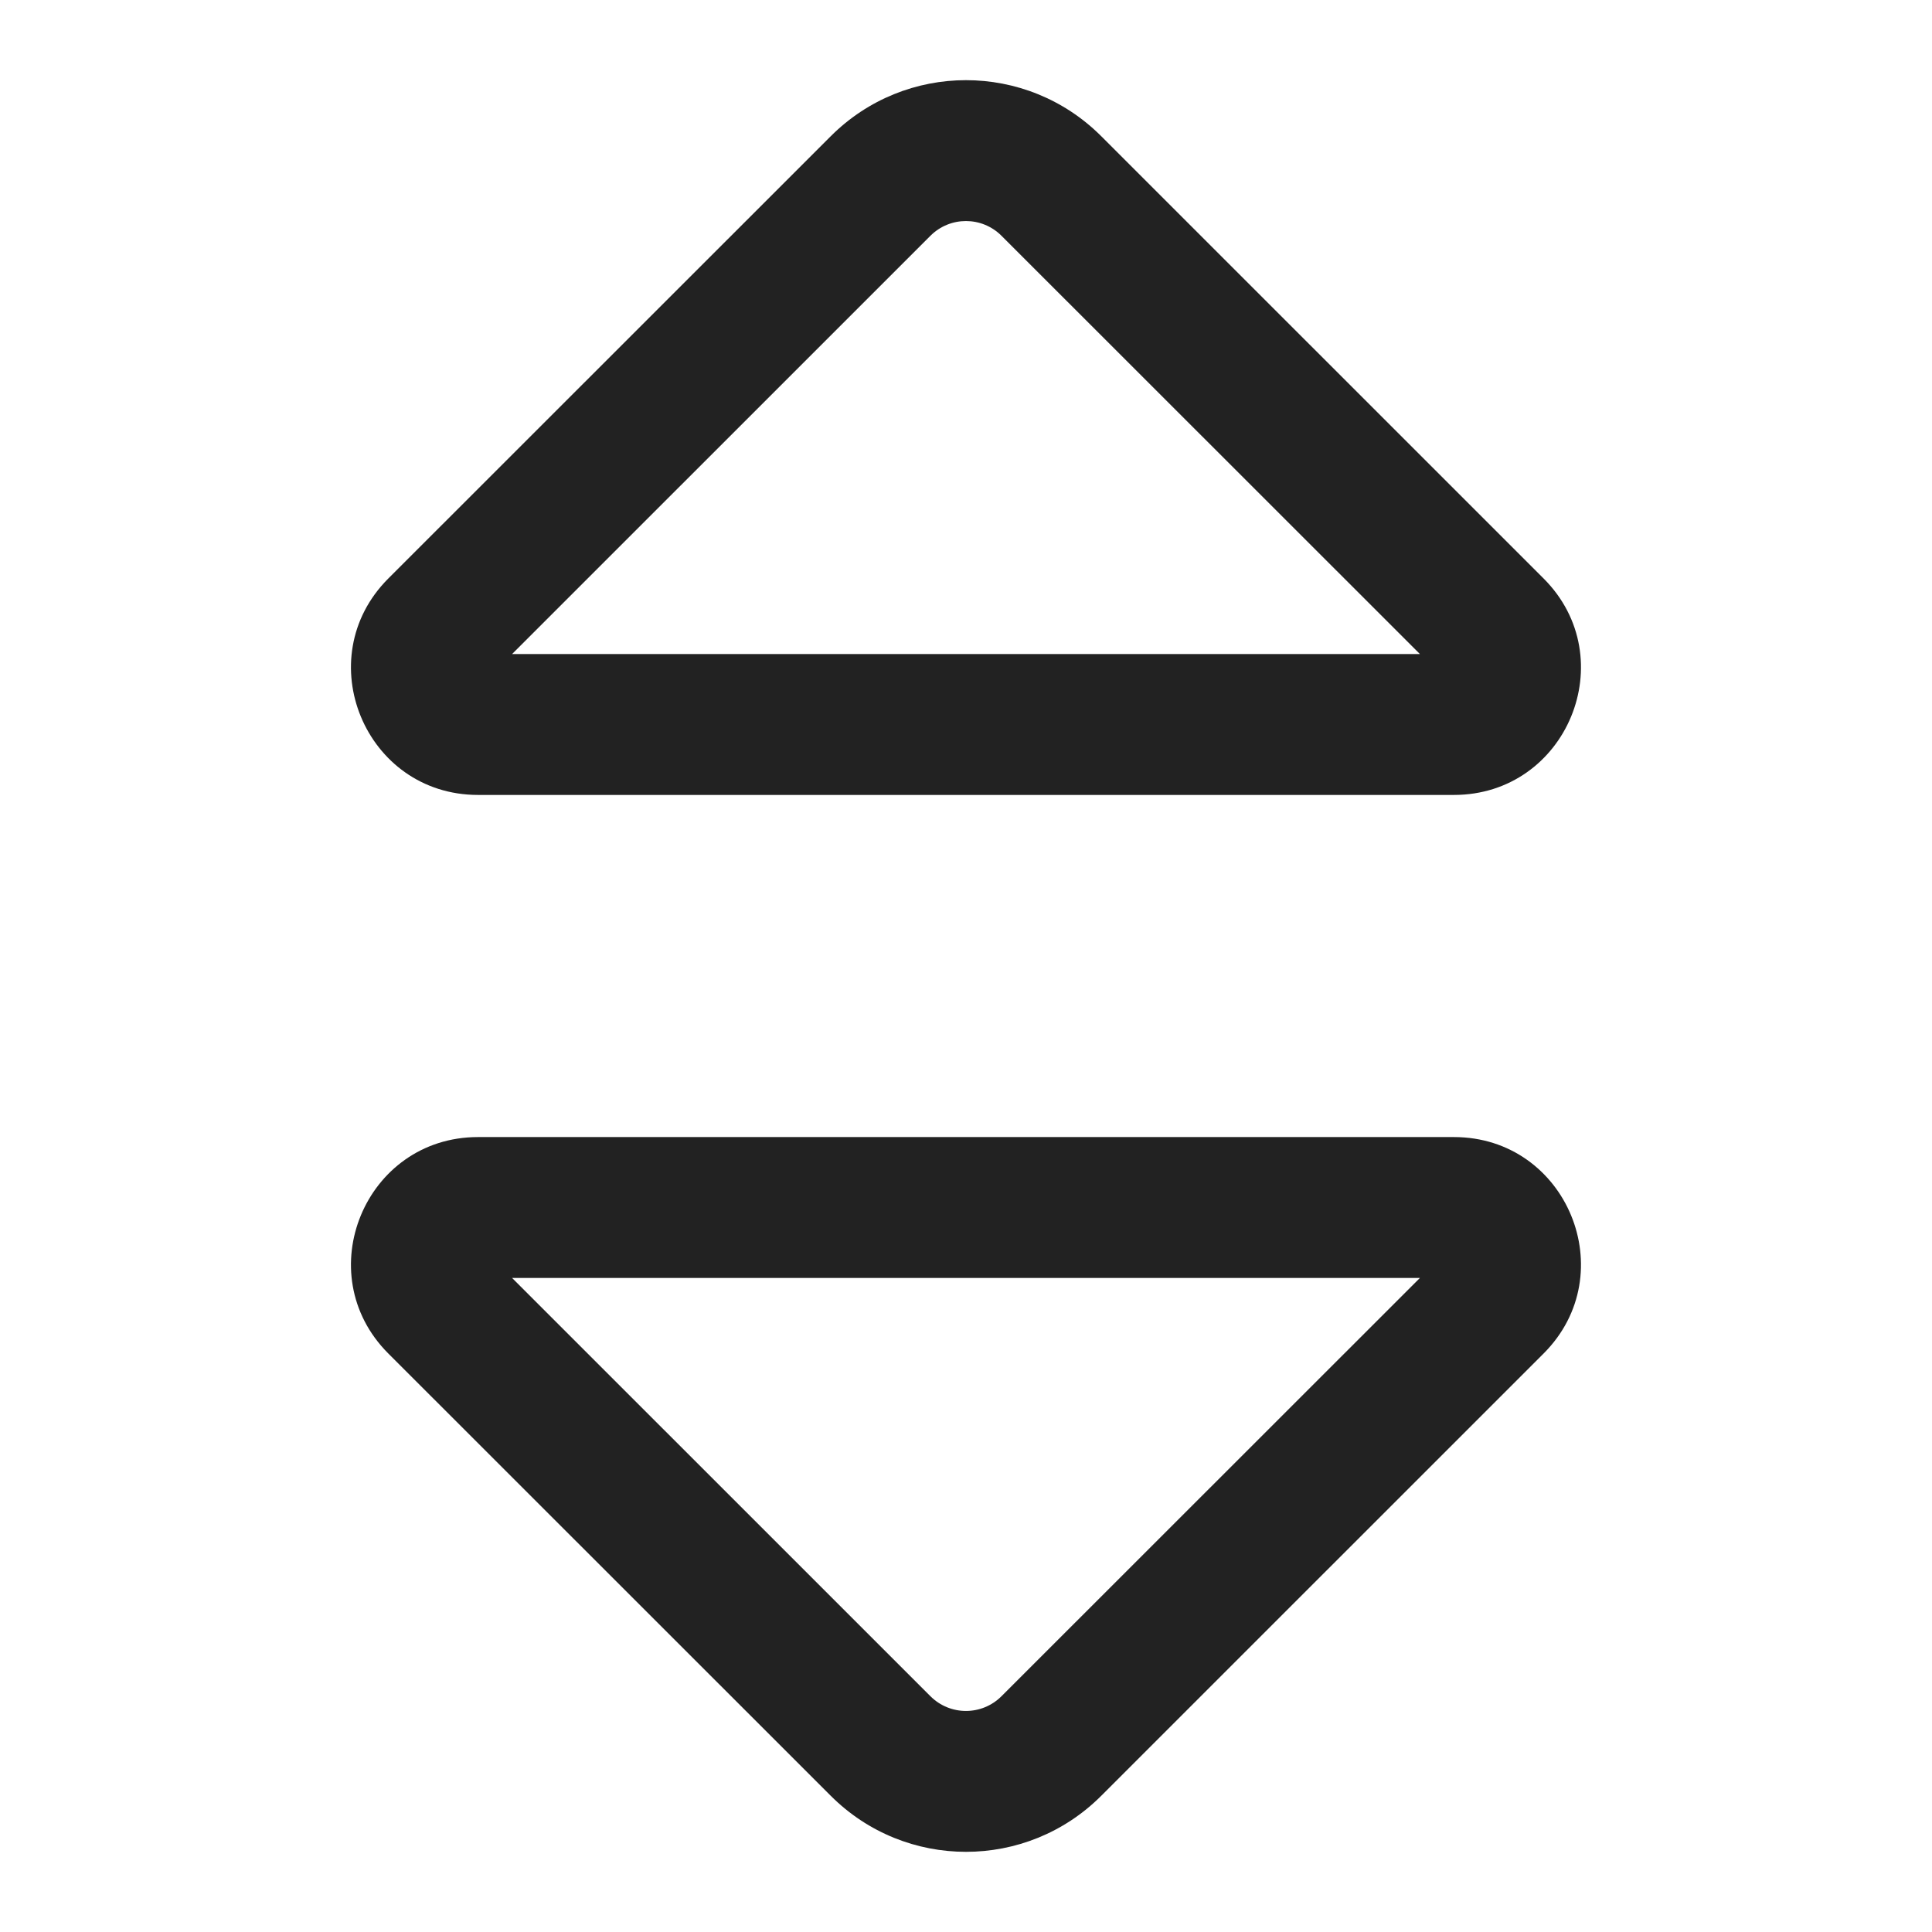
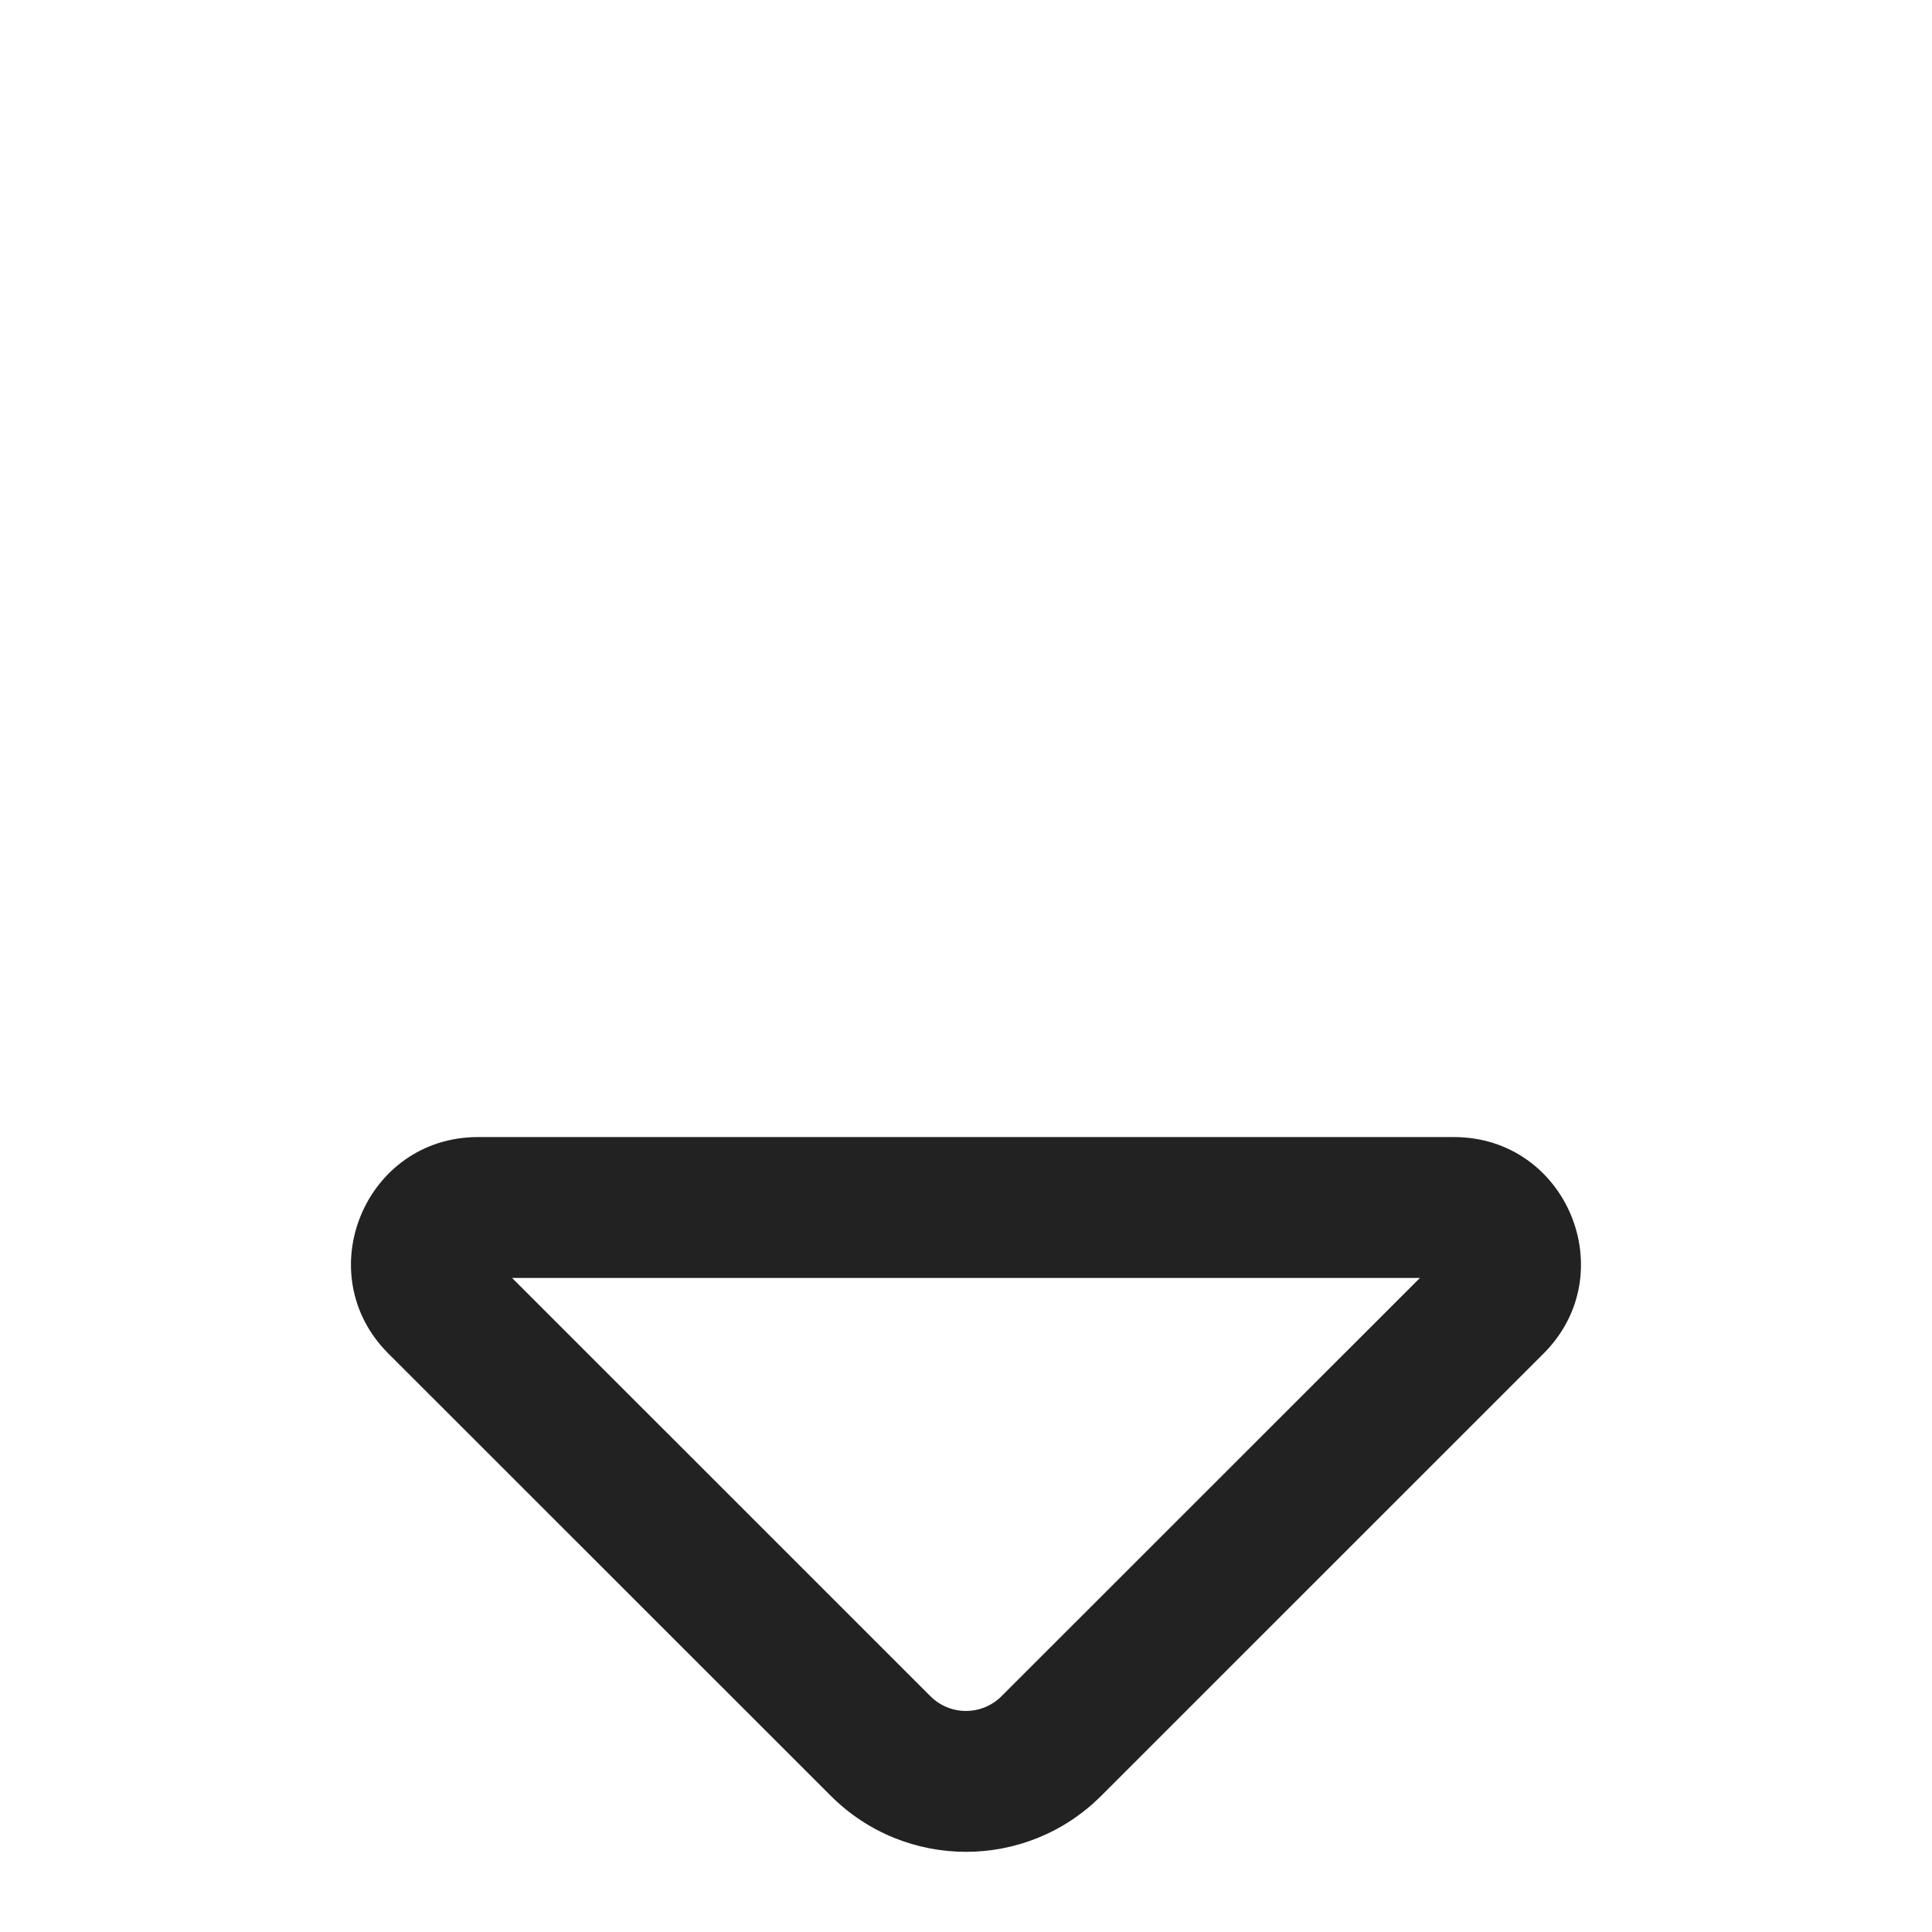
<svg xmlns="http://www.w3.org/2000/svg" width="24" height="24" viewBox="0 0 24 24" fill="none">
-   <path fill-rule="evenodd" clip-rule="evenodd" d="M13.679 1.691C12.751 0.764 11.248 0.764 10.32 1.692L4.824 7.186C3.832 8.178 4.535 9.875 5.938 9.875H18.061C19.465 9.875 20.167 8.178 19.175 7.186L13.679 1.691ZM11.558 2.929C11.802 2.685 12.197 2.685 12.441 2.929L17.639 8.125H6.361L11.558 2.929Z" fill="#222222" />
  <path fill-rule="evenodd" clip-rule="evenodd" d="M13.679 22.309C12.751 23.236 11.248 23.236 10.32 22.308L4.824 16.814C3.832 15.822 4.535 14.125 5.938 14.125H18.061C19.465 14.125 20.167 15.822 19.175 16.814L13.679 22.309ZM11.558 21.071C11.802 21.315 12.197 21.315 12.441 21.071L17.639 15.875H6.361L11.558 21.071Z" fill="#222222" />
</svg>